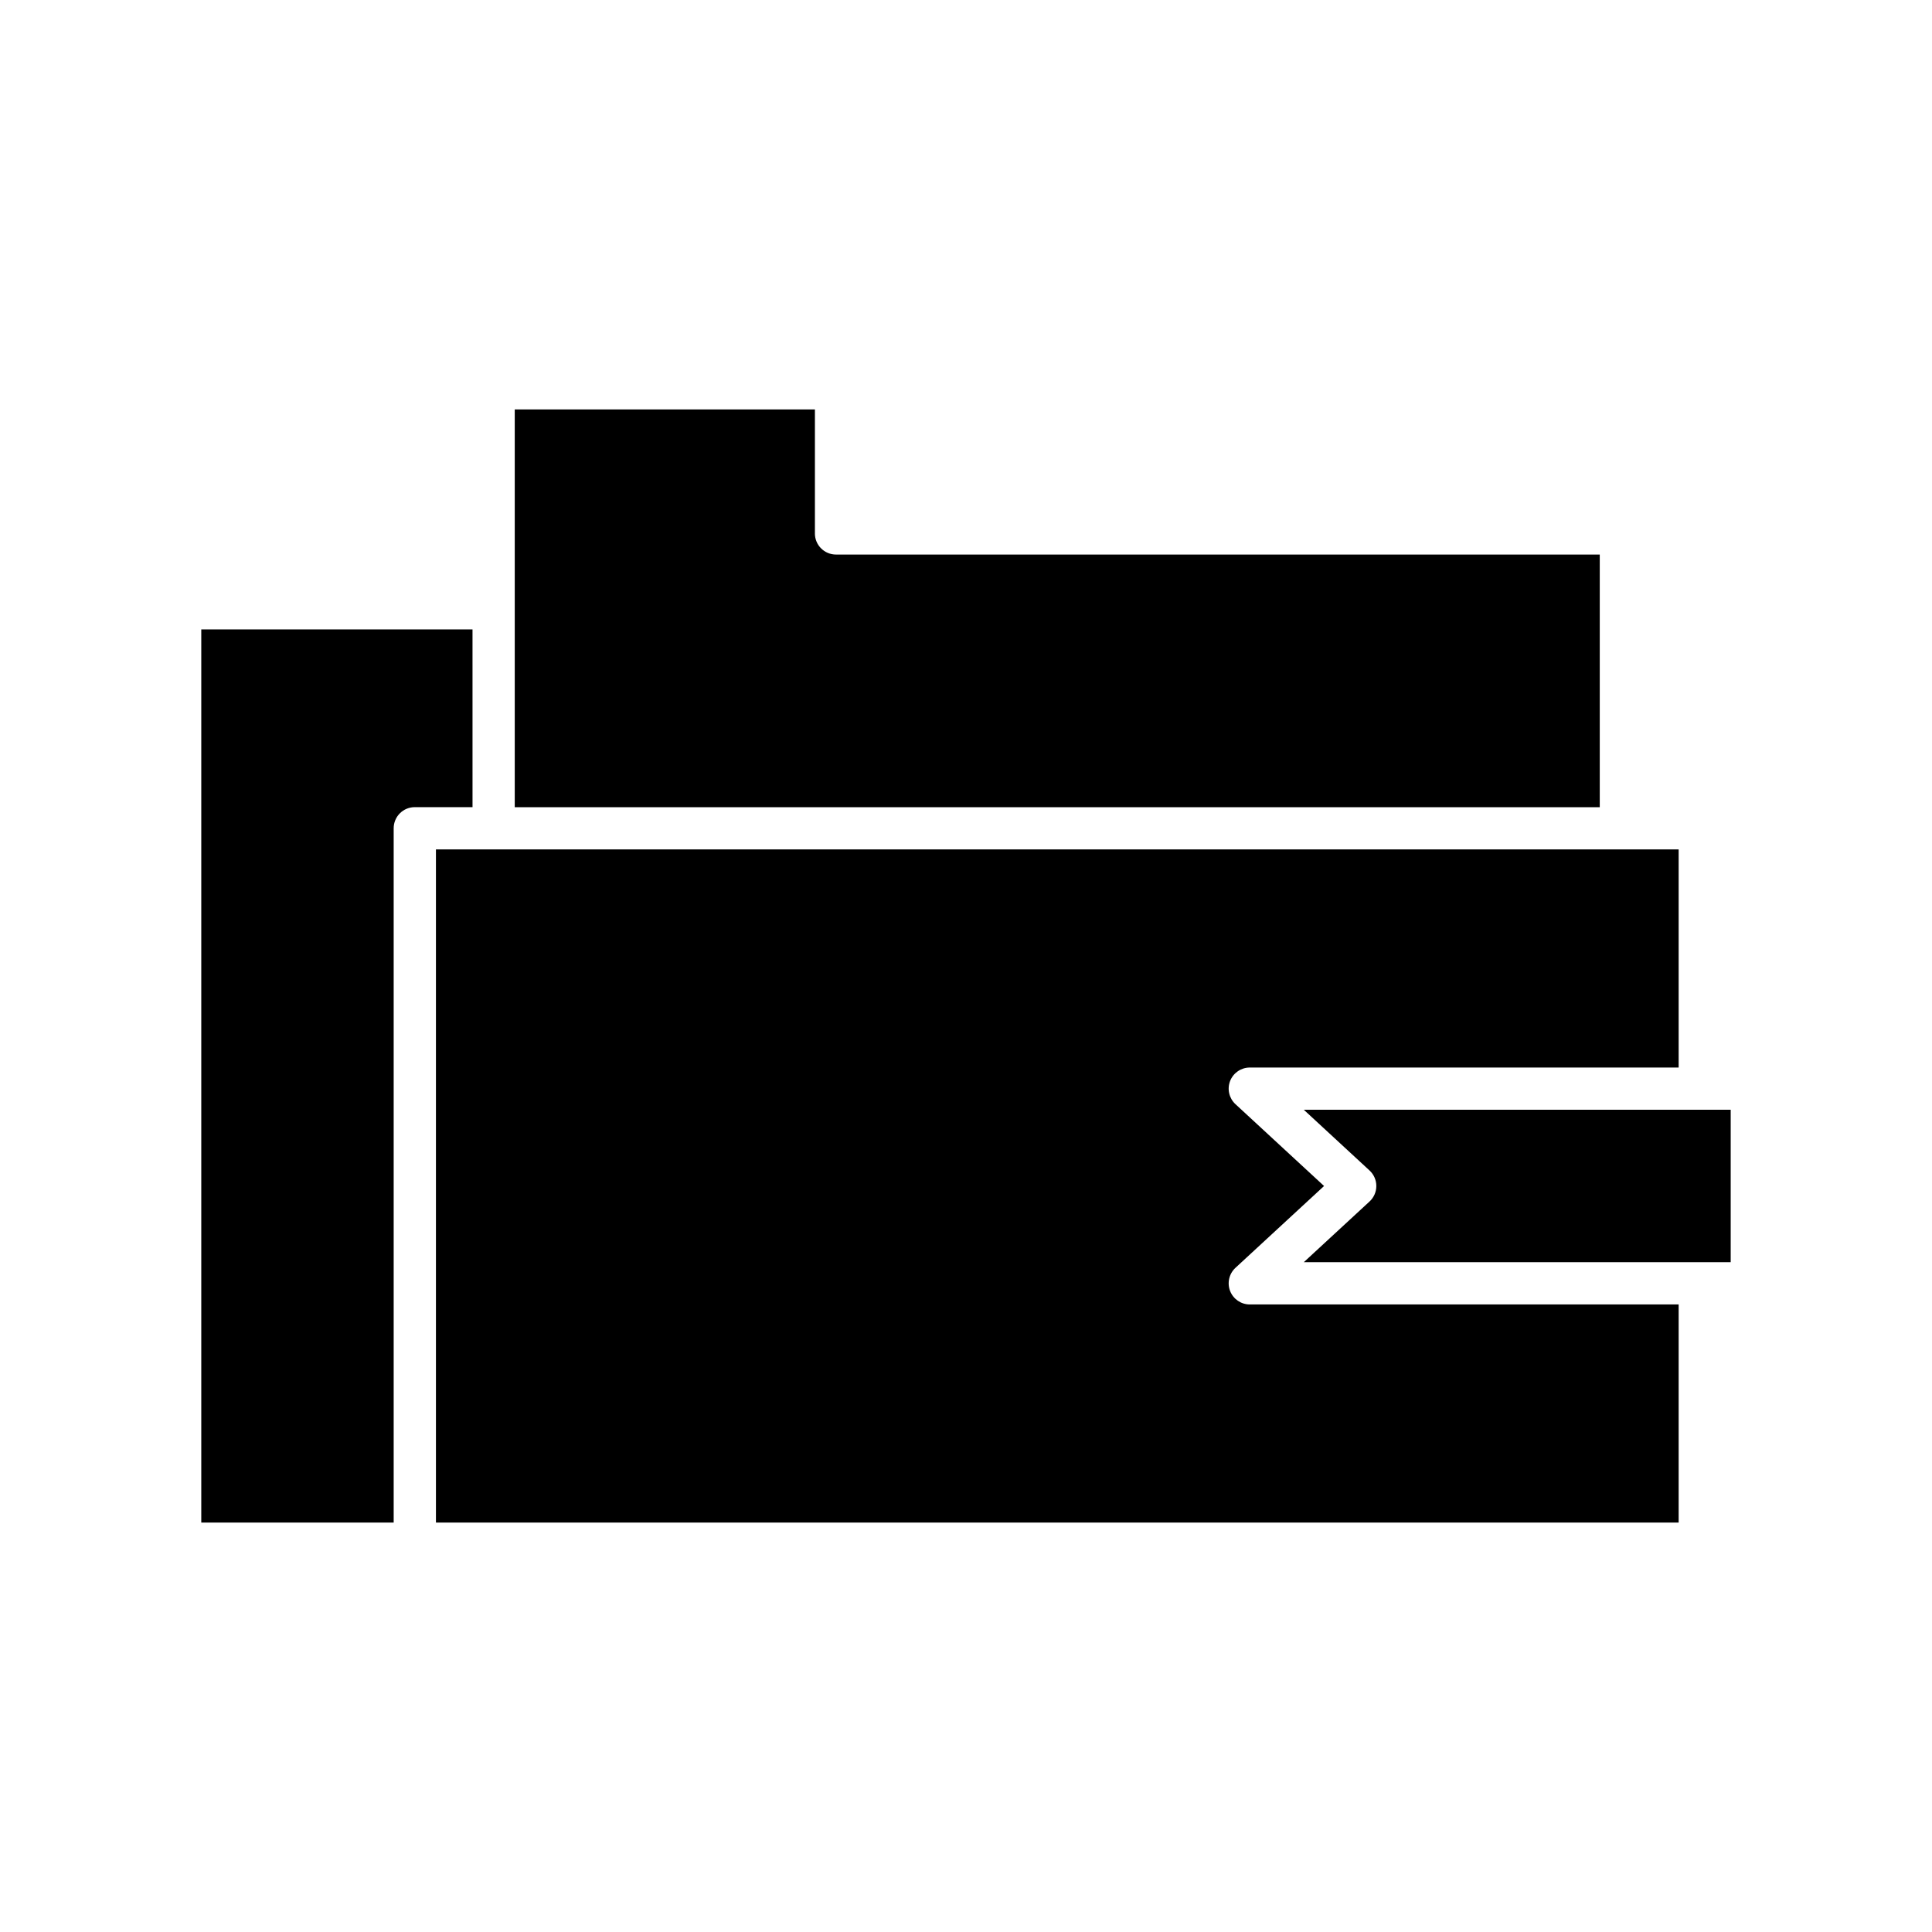
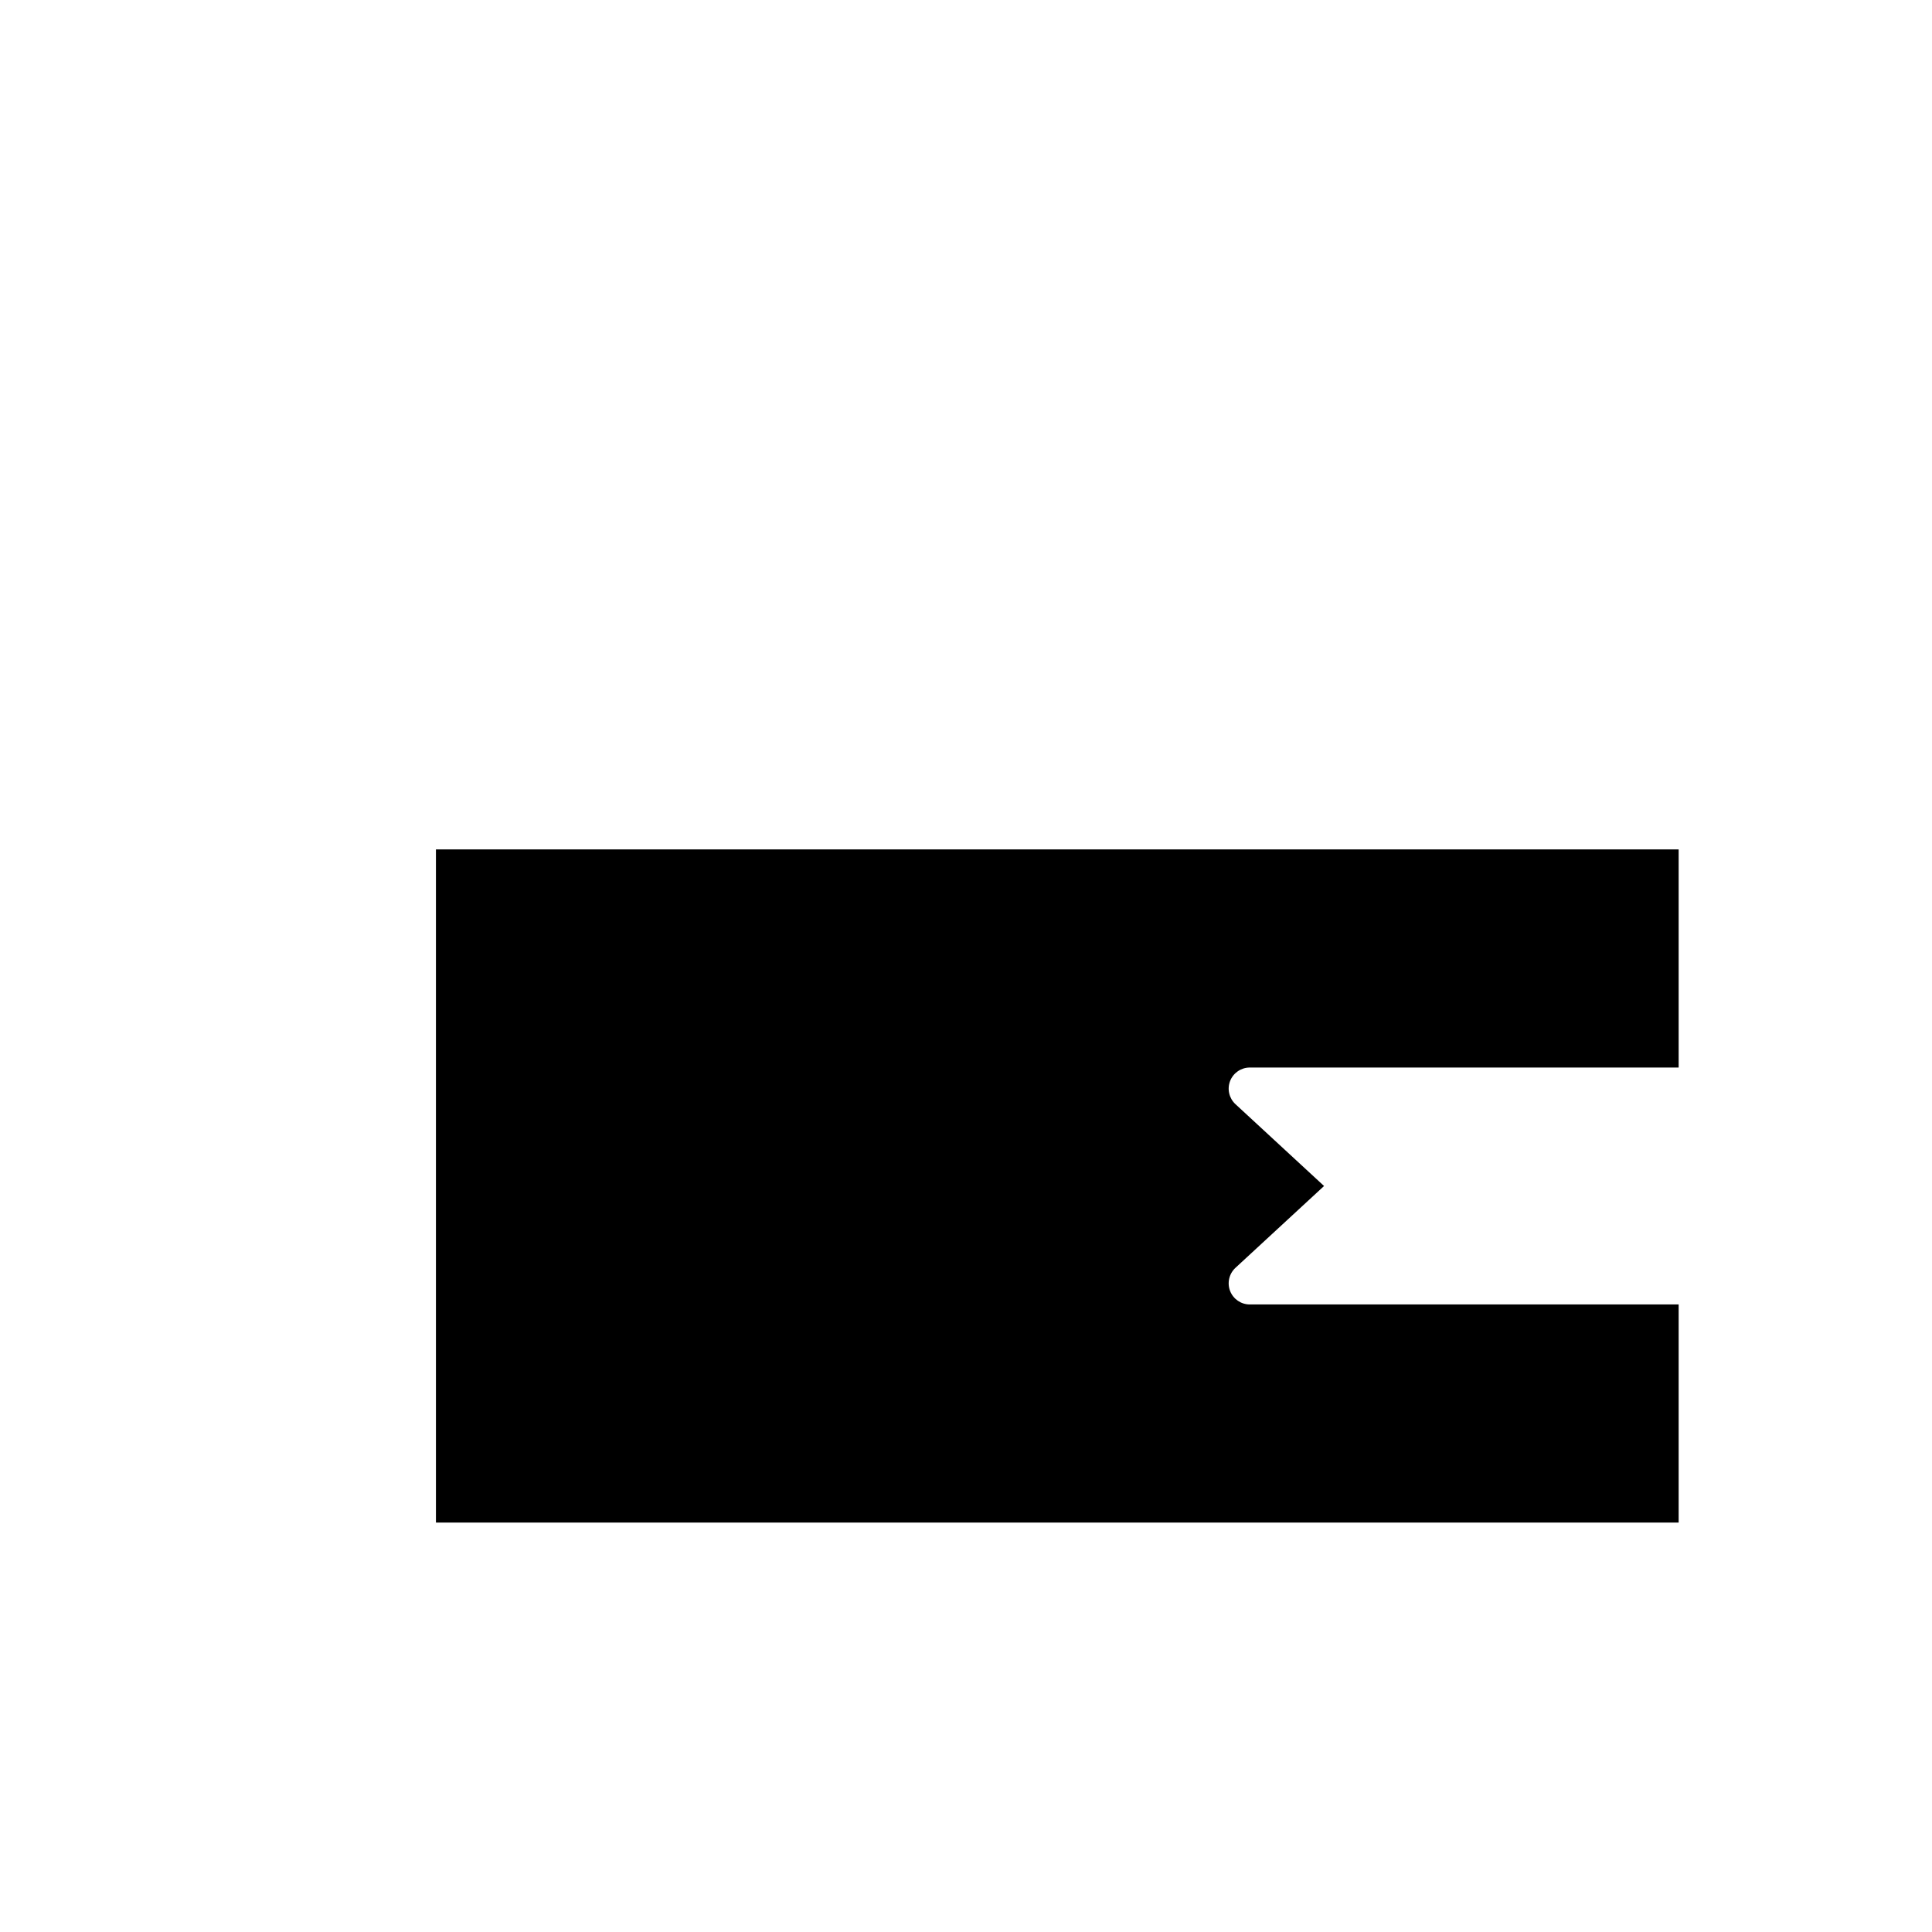
<svg xmlns="http://www.w3.org/2000/svg" fill="#000000" width="800px" height="800px" version="1.1" viewBox="144 144 512 512">
  <g>
-     <path d="m269.22 310.8h-71.879v236.7h50.988v-184c0-3.09 2.504-5.598 5.598-5.598h15.297z" />
-     <path d="m506.94 454.19c1.148 1.059 1.801 2.551 1.801 4.109 0 1.562-0.652 3.055-1.801 4.113l-17.418 16.082h113.13v-40.395h-113.13z" />
    <path d="m259.53 547.5h329.33v-57.809l-113.65 0.004c-2.309 0-4.371-1.414-5.215-3.559-0.836-2.144-0.273-4.586 1.414-6.152l23.48-21.68-23.48-21.688c-1.688-1.562-2.25-4.004-1.414-6.148 0.844-2.144 2.906-3.559 5.215-3.559l113.65-0.004v-57.809h-329.33z" />
-     <path d="m359.96 285.36v-32.855h-79.547v105.41h287.54v-66.953h-202.4c-3.094 0-5.598-2.508-5.598-5.598z" />
  </g>
</svg>